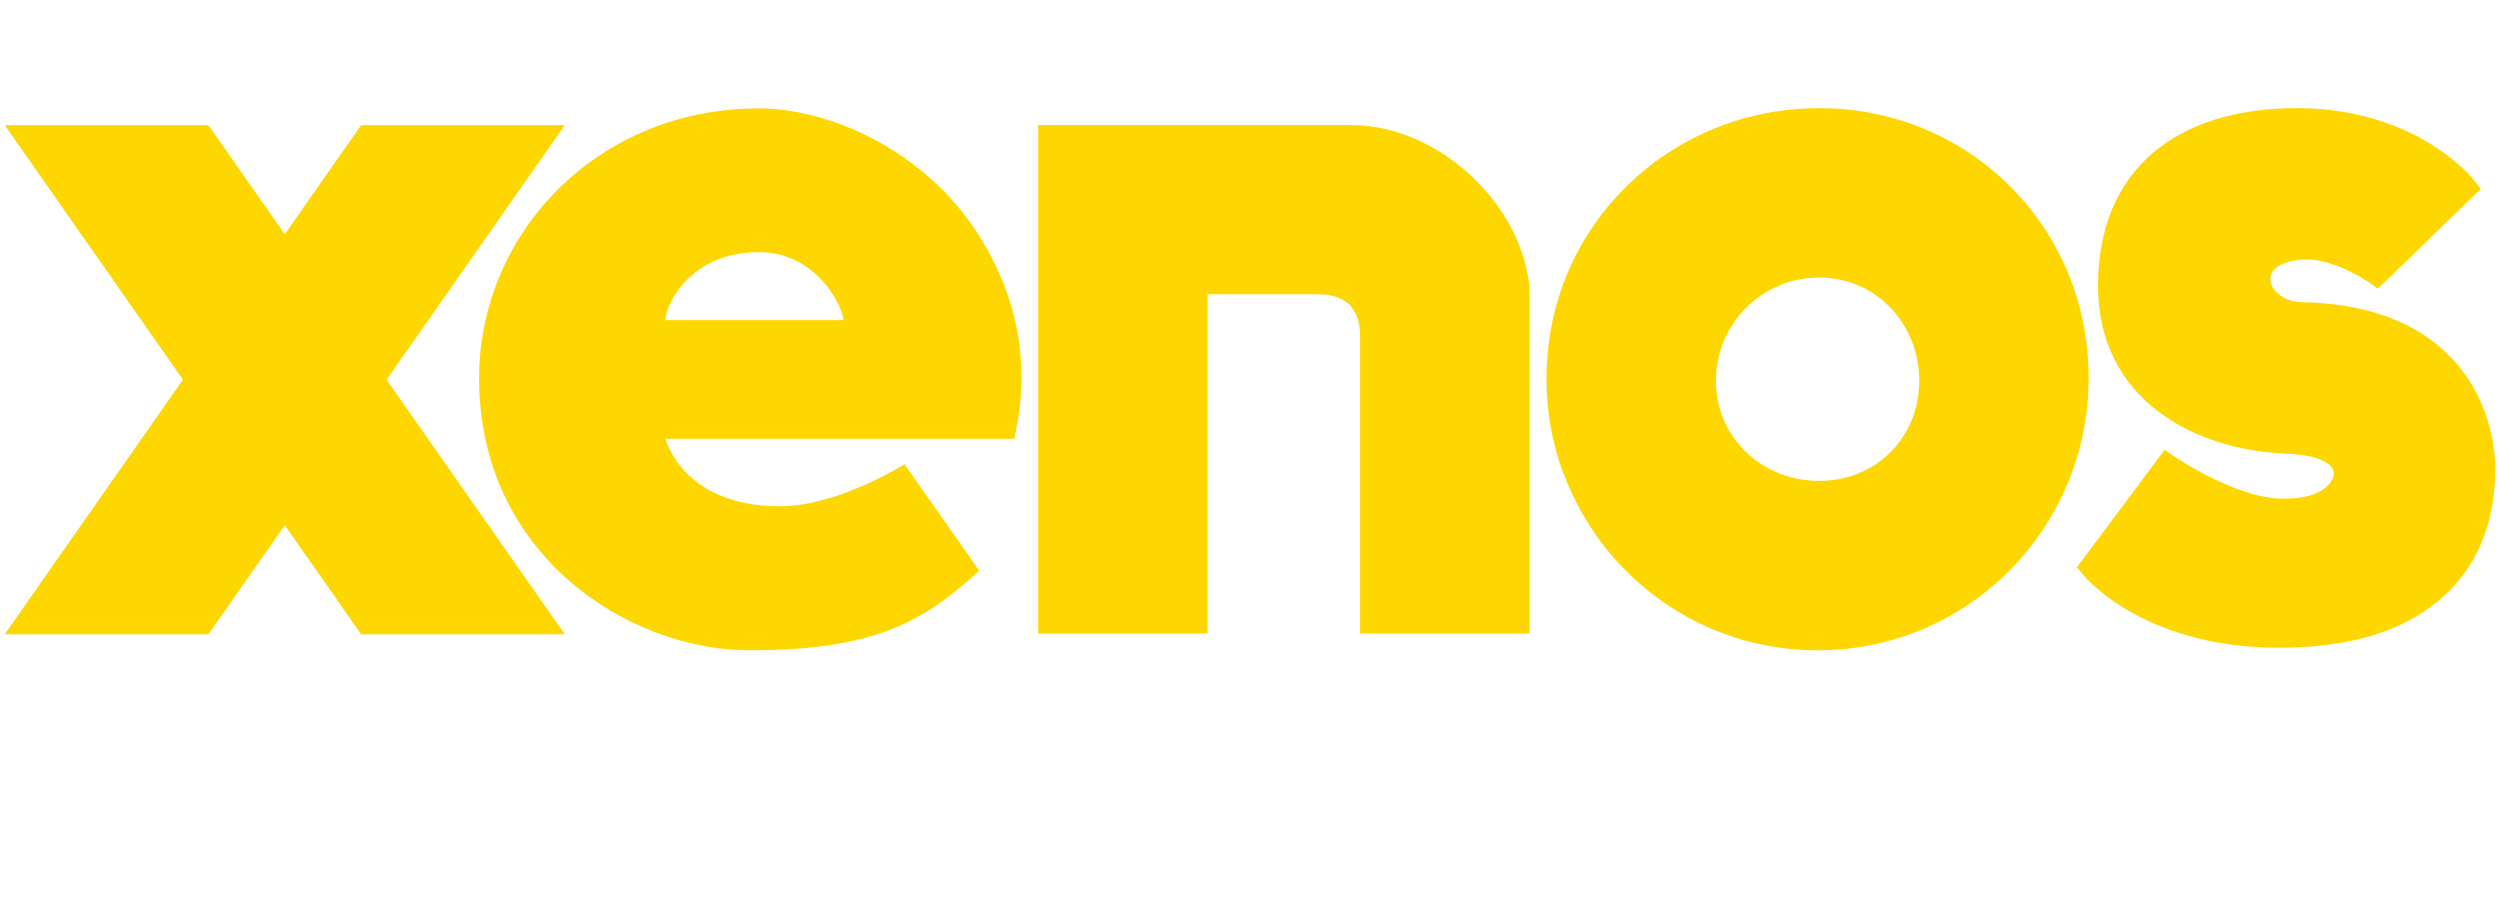
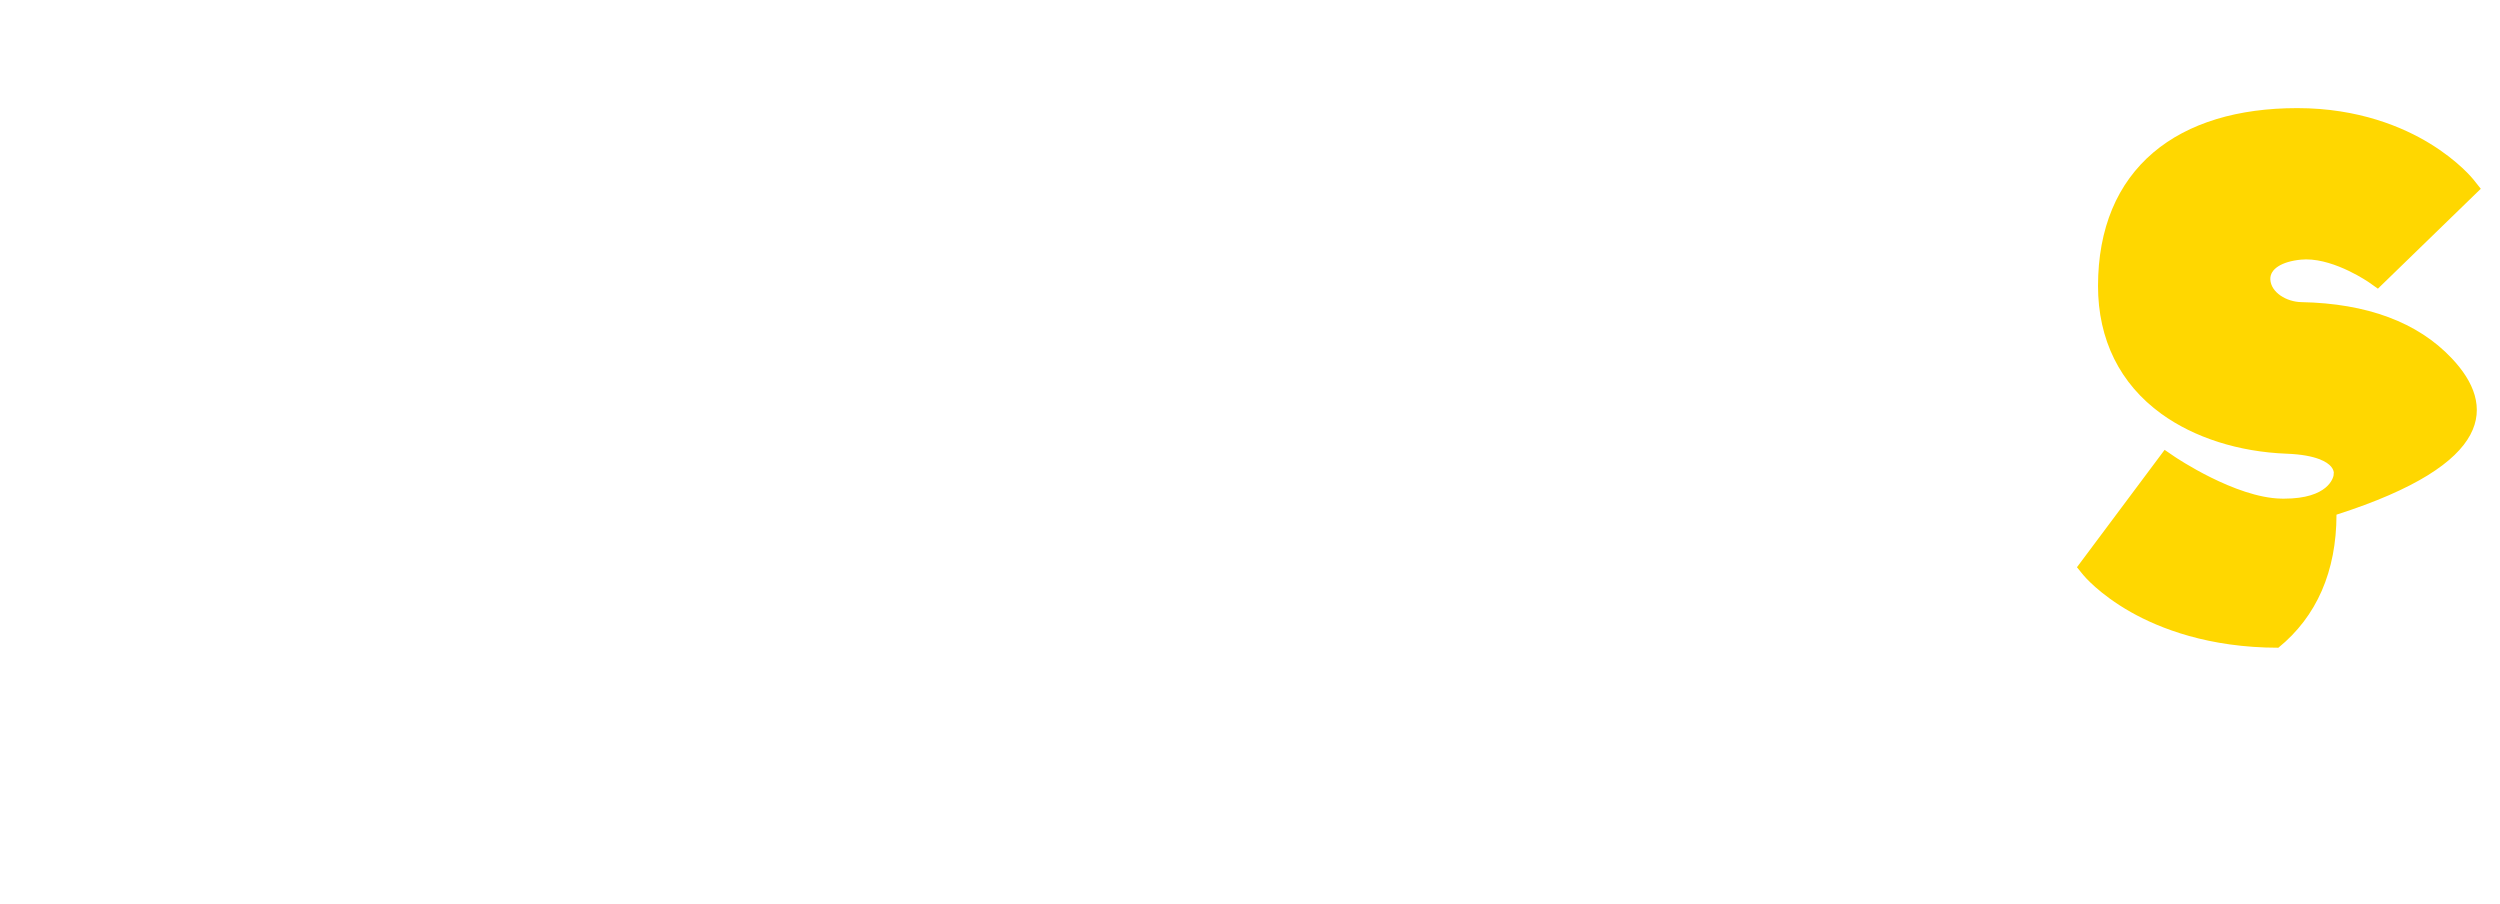
<svg xmlns="http://www.w3.org/2000/svg" version="1.1" id="Layer_1" x="0px" y="0px" viewBox="0 0 166 60" style="enable-background:new 0 0 166 60;" xml:space="preserve">
  <style type="text/css"> .st0{fill:#FFD700;} </style>
  <g id="Pipoos"> </g>
  <g id="Okawa_00000119825430692322896660000008792501306965545871_"> </g>
  <g id="Xenos">
    <g>
      <g>
-         <path class="st0" d="M120.786,7.18c-7.806,0-14.457,4.819-16.997,11.691c0,0,0,0,0-0.002c-0.713,1.951-1.102,4.073-1.102,6.311 s0.398,4.321,1.126,6.275v-0.046c2.54,6.875,9.105,11.772,16.874,11.772c9.996,0,18-8.103,18-18.099S130.782,7.18,120.786,7.18z M120.786,31.93c-3.783,0-6.849-2.868-6.849-6.651s3.066-6.849,6.849-6.849s6.651,3.066,6.651,6.849S124.568,31.93,120.786,31.93 z" />
-         <path class="st0" d="M65,15.633c-3.702-5.837-10.125-8.438-14.625-8.438c-10.687,0-18.563,8.268-18.563,17.924 c0,11.719,9.9,18.059,17.957,18.059s11.447-1.761,15.249-5.291l-4.961-7.065c0,0-4.391,2.794-8.283,2.794 c-6.461,0-7.587-4.484-7.587-4.484h23.175C67.364,28.57,69.388,22.551,65,15.633L65,15.633z M44.188,21.257 c0-1.071,1.687-4.515,6.187-4.515c3.938,0,5.624,3.736,5.624,4.515H44.186H44.188z" />
-         <path class="st0" d="M101.561,42.068V19.556c-0.007,0.02-0.015-0.703-0.023-0.683c-0.673-5.623-6.232-10.567-11.787-10.567 H68.936v33.762h11.25V19.541h7.313c2.193,0,2.812,1.279,2.812,2.827v19.7H101.561L101.561,42.068z" />
-         <path class="st0" d="M162.788,23.782c-2.256-2.386-5.616-3.637-9.983-3.721c-0.965-0.018-2.02-0.632-2.055-1.517 c-0.026-0.68,0.754-1.18,2.036-1.304c0.109-0.01,0.223-0.017,0.337-0.017c1.992,0,4.17,1.522,4.192,1.536l0.578,0.409 l6.831-6.633l-0.477-0.602c-0.04-0.05-0.995-1.241-2.921-2.414c-1.753-1.068-4.7-2.34-8.786-2.34 c-1.967,0-3.769,0.244-5.357,0.726c-1.635,0.495-3.05,1.244-4.207,2.226c-1.192,1.013-2.109,2.272-2.725,3.746 c-0.624,1.494-0.942,3.213-0.942,5.111c0,3.56,1.452,6.494,4.2,8.486c2.195,1.591,5.152,2.532,8.329,2.652 c2.003,0.076,2.71,0.573,2.952,0.861c0.163,0.195,0.178,0.37,0.177,0.441l-0.013,0.005v0.117 c-0.026,0.153-0.335,1.561-3.294,1.561c-0.063,0-0.127,0-0.191-0.002c-3.048-0.061-7.025-2.753-7.065-2.779l-0.673-0.46 l-5.821,7.794l0.419,0.515c0.041,0.051,1.046,1.267,3.157,2.462c1.911,1.081,5.162,2.368,9.798,2.368s8.047-1.025,10.542-3.045 c1.264-1.025,2.235-2.297,2.883-3.783c0.647-1.482,0.975-3.18,0.977-5.052C165.694,30.791,165.732,26.891,162.788,23.782 L162.788,23.782z" />
+         <path class="st0" d="M162.788,23.782c-2.256-2.386-5.616-3.637-9.983-3.721c-0.965-0.018-2.02-0.632-2.055-1.517 c-0.026-0.68,0.754-1.18,2.036-1.304c0.109-0.01,0.223-0.017,0.337-0.017c1.992,0,4.17,1.522,4.192,1.536l0.578,0.409 l6.831-6.633l-0.477-0.602c-0.04-0.05-0.995-1.241-2.921-2.414c-1.753-1.068-4.7-2.34-8.786-2.34 c-1.967,0-3.769,0.244-5.357,0.726c-1.635,0.495-3.05,1.244-4.207,2.226c-1.192,1.013-2.109,2.272-2.725,3.746 c-0.624,1.494-0.942,3.213-0.942,5.111c0,3.56,1.452,6.494,4.2,8.486c2.195,1.591,5.152,2.532,8.329,2.652 c2.003,0.076,2.71,0.573,2.952,0.861c0.163,0.195,0.178,0.37,0.177,0.441l-0.013,0.005v0.117 c-0.026,0.153-0.335,1.561-3.294,1.561c-0.063,0-0.127,0-0.191-0.002c-3.048-0.061-7.025-2.753-7.065-2.779l-0.673-0.46 l-5.821,7.794l0.419,0.515c0.041,0.051,1.046,1.267,3.157,2.462c1.911,1.081,5.162,2.368,9.798,2.368c1.264-1.025,2.235-2.297,2.883-3.783c0.647-1.482,0.975-3.18,0.977-5.052C165.694,30.791,165.732,26.891,162.788,23.782 L162.788,23.782z" />
      </g>
-       <polygon class="st0" points="37.504,8.307 23.98,8.307 18.909,15.552 13.837,8.307 0.313,8.307 12.146,25.211 0.313,42.117 13.837,42.117 18.909,34.872 23.98,42.117 37.504,42.117 25.67,25.211 " />
    </g>
  </g>
</svg>